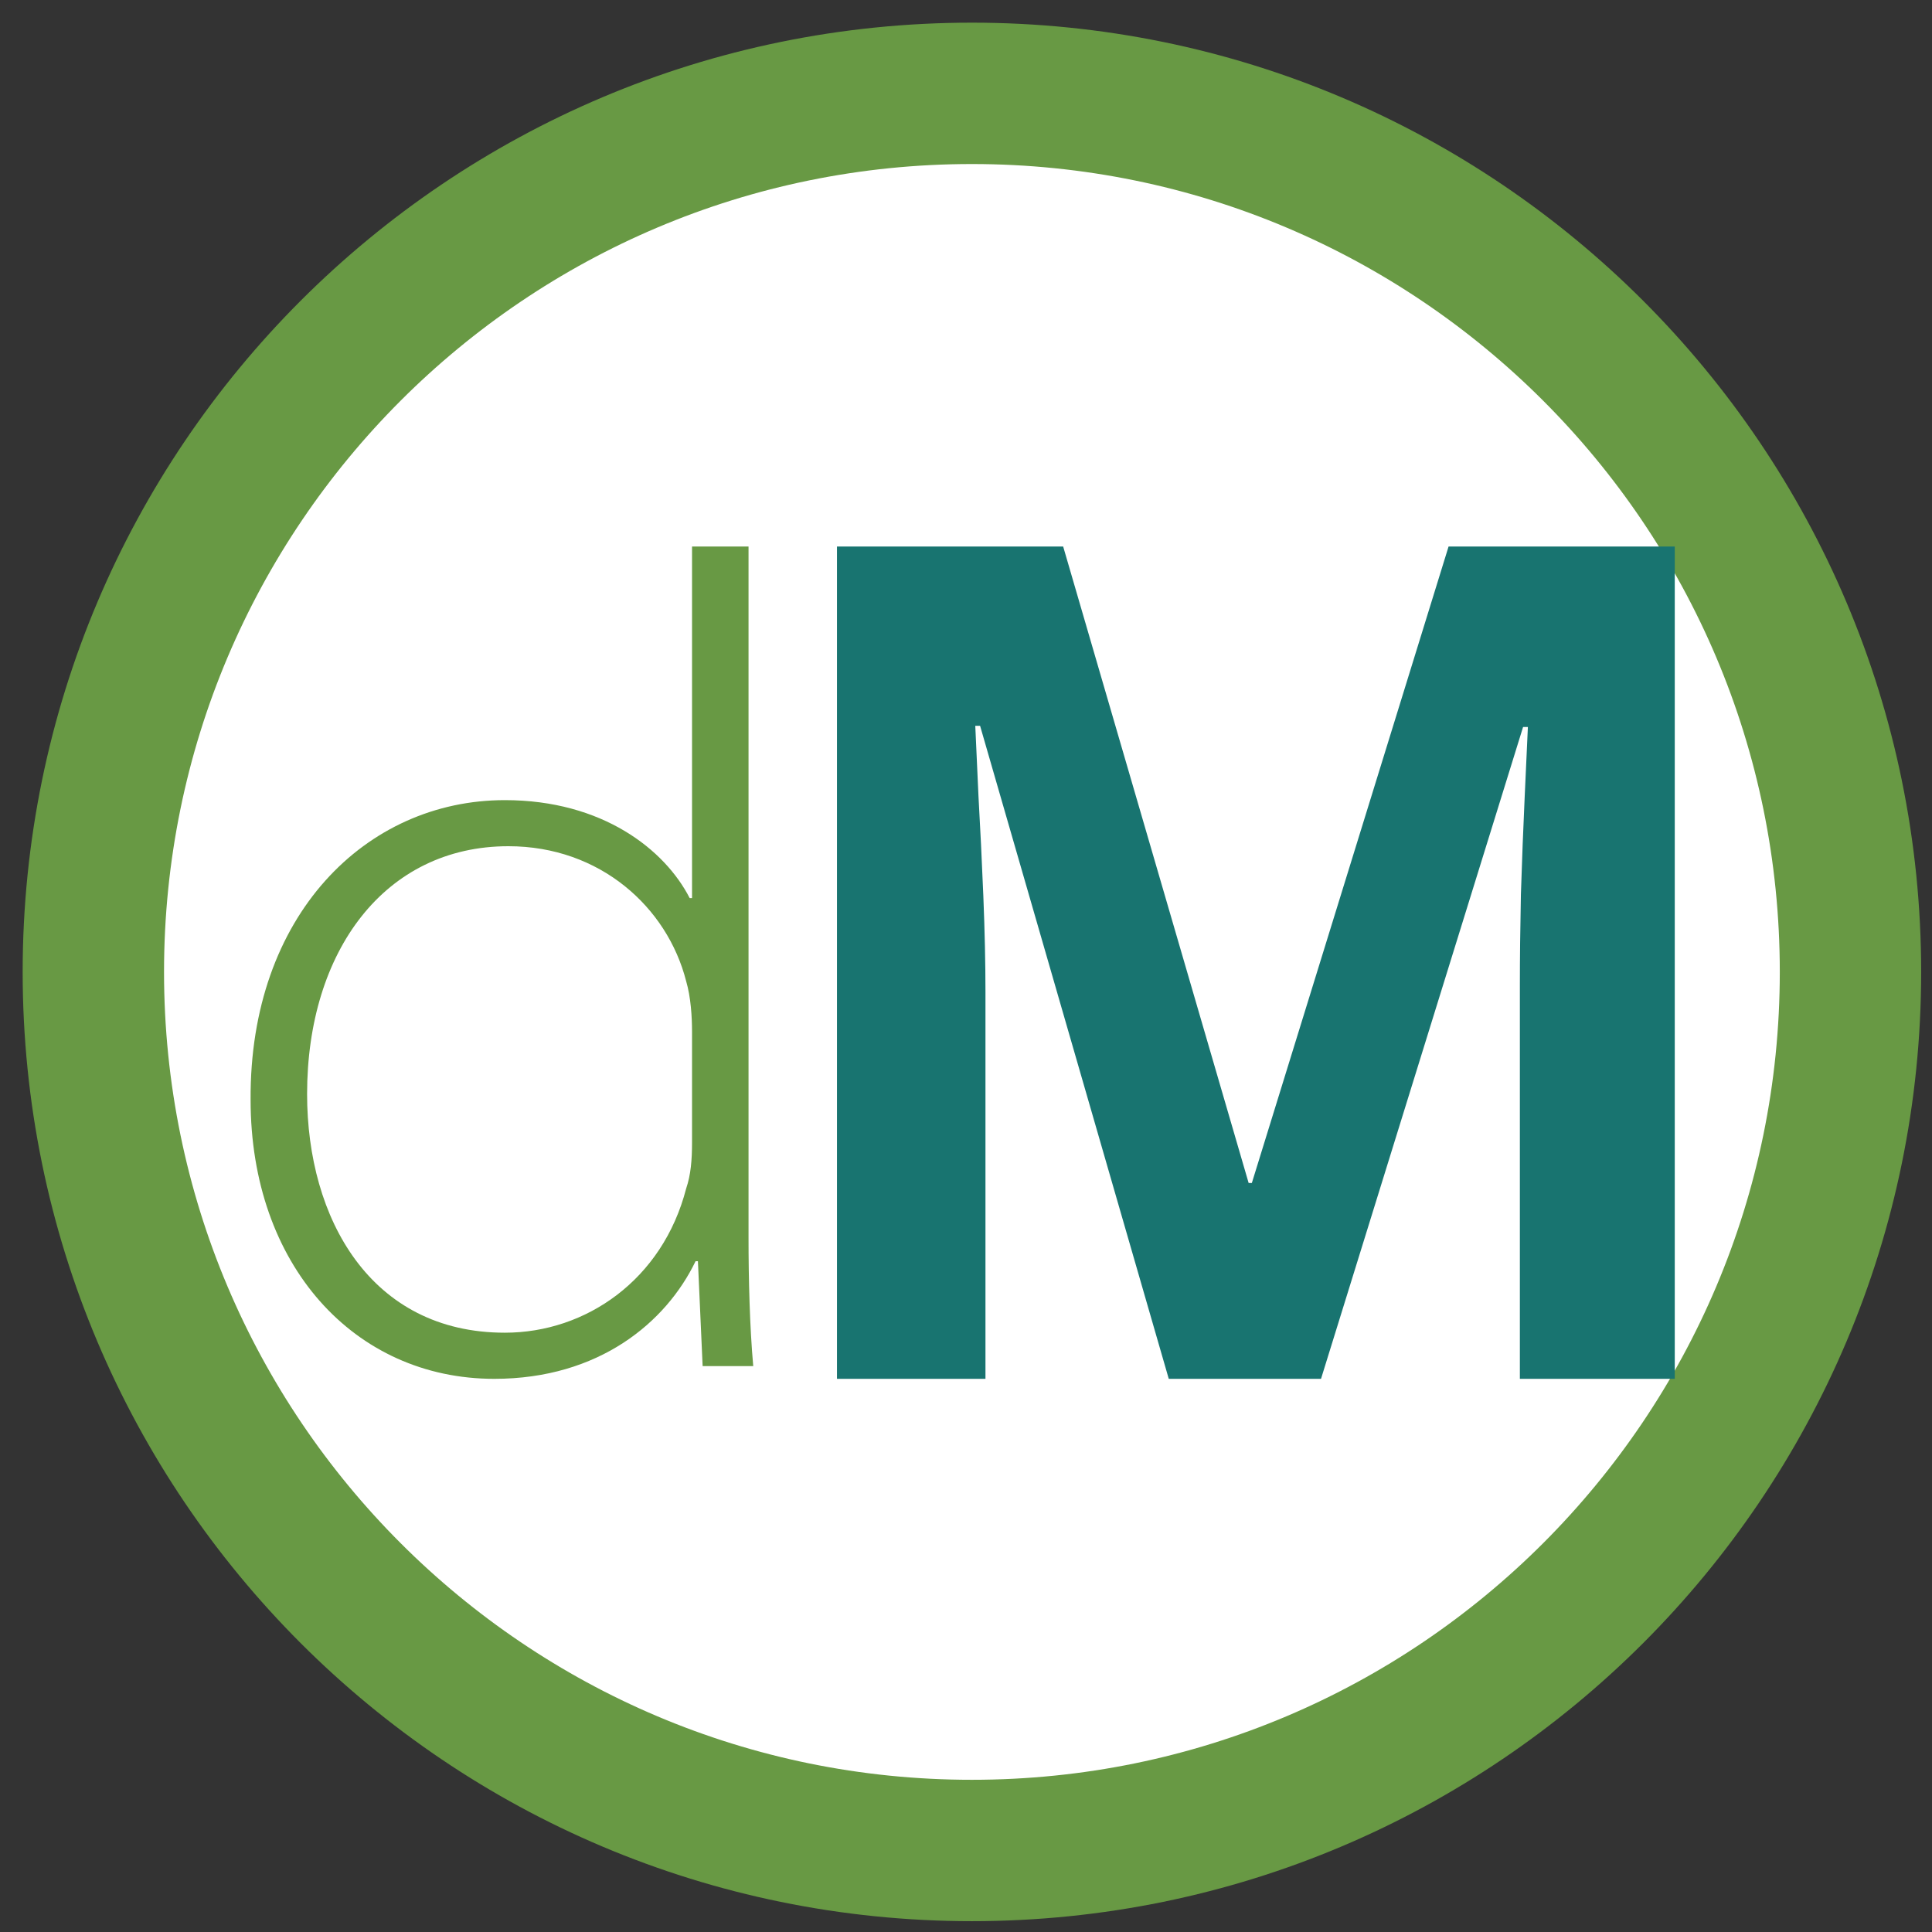
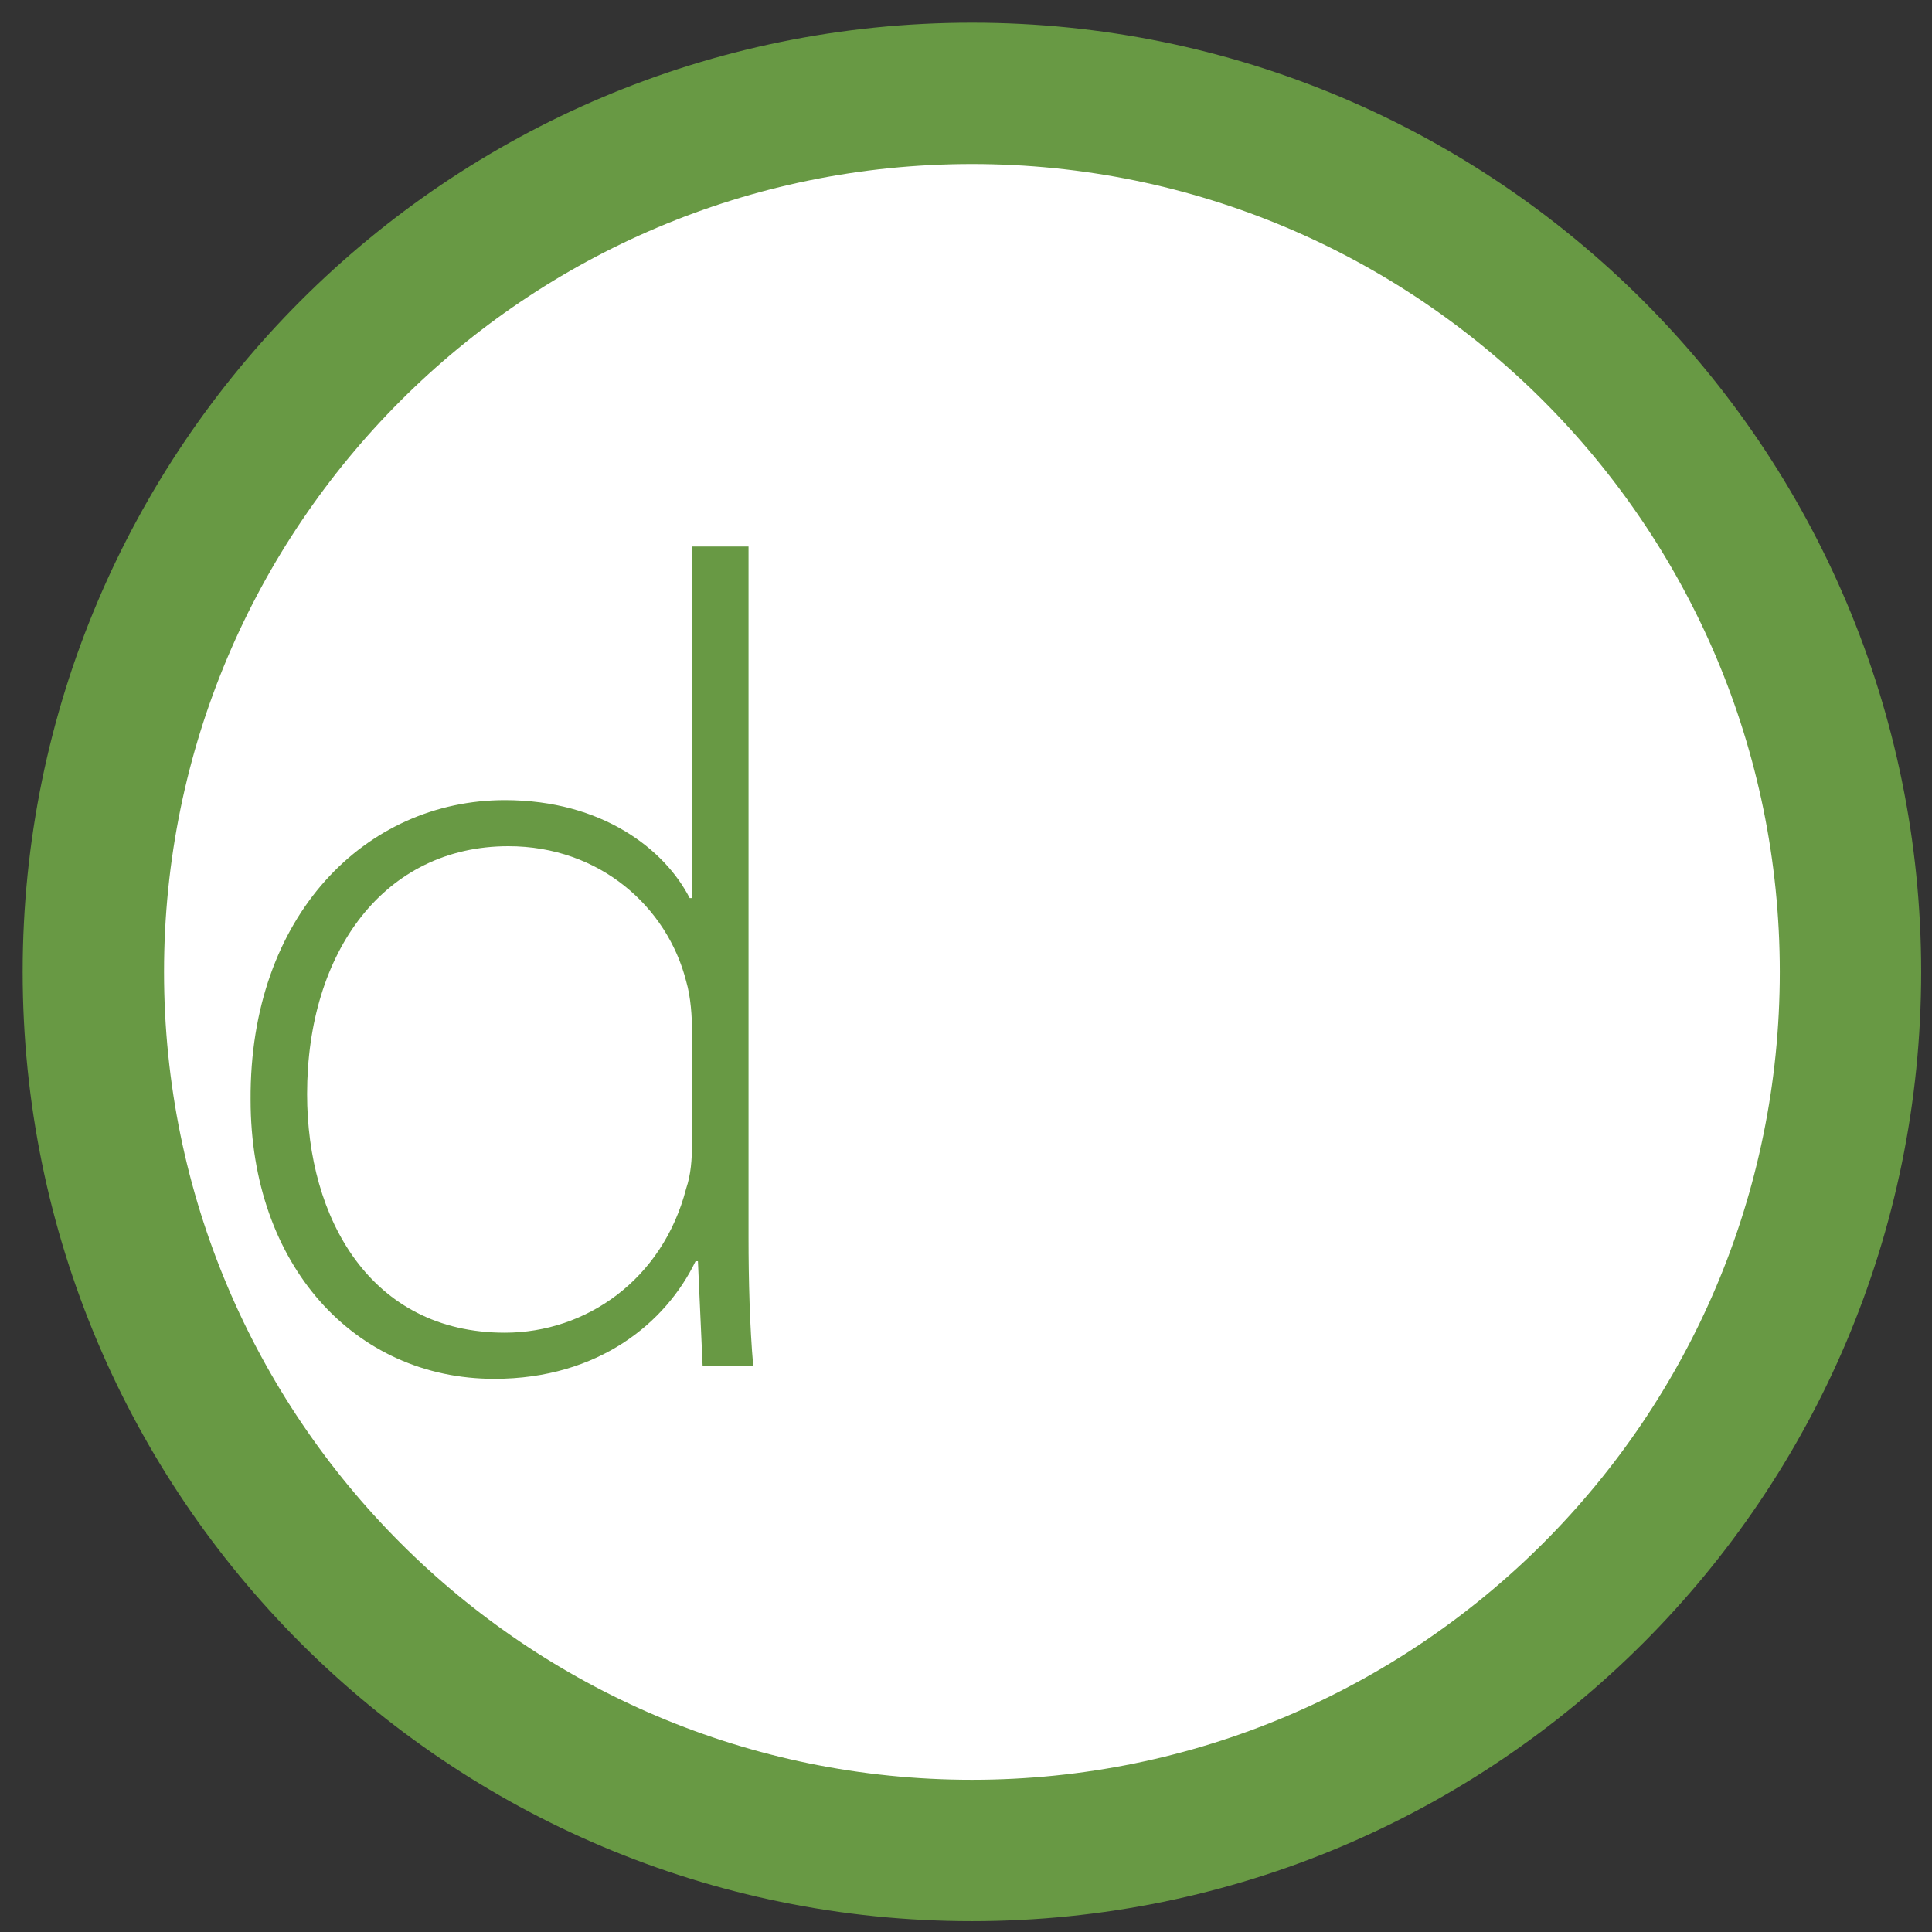
<svg xmlns="http://www.w3.org/2000/svg" width="41" height="41" viewBox="0 0 41 41" fill="none">
  <rect x="0" y="0" width="41" height="41" fill="#333333" stroke="none" />
  <path d="M39.27 20.626C39.27 10.329 30.922 1.981 20.625 1.981C10.329 1.981 1.981 10.329 1.981 20.626C1.981 30.923 10.329 39.27 20.625 39.27C30.922 39.27 39.27 30.923 39.27 20.626Z" fill="white" stroke="#689944" stroke-width="3" />
  <path d="M14.686 11.598V19.059H14.636C14.111 18.032 12.787 16.98 10.714 16.98C7.766 16.98 5.293 19.426 5.318 23.34C5.318 26.839 7.516 29.261 10.489 29.261C12.712 29.261 14.136 28.062 14.761 26.765H14.811L14.911 28.991H15.985C15.91 28.16 15.885 27.132 15.885 26.276V11.598H14.686ZM14.686 24.245C14.686 24.613 14.661 24.93 14.561 25.224C14.061 27.157 12.437 28.282 10.714 28.282C7.866 28.282 6.517 25.86 6.517 23.218C6.517 20.184 8.166 17.958 10.789 17.958C12.737 17.958 14.161 19.255 14.561 20.821C14.661 21.163 14.686 21.579 14.686 21.897V24.245Z" fill="#689944" />
-   <path d="M24.803 29.261L20.799 15.403H20.697C20.712 15.733 20.735 16.233 20.765 16.901C20.803 17.562 20.837 18.267 20.868 19.016C20.898 19.765 20.913 20.441 20.913 21.045V29.261H17.762V11.598H22.562L26.498 25.105H26.566L30.741 11.598H35.541V29.261H32.254V20.9C32.254 20.345 32.261 19.704 32.276 18.979C32.299 18.255 32.326 17.566 32.356 16.913C32.386 16.253 32.409 15.758 32.424 15.428H32.322L28.034 29.261H24.803Z" fill="#187470" />
</svg>